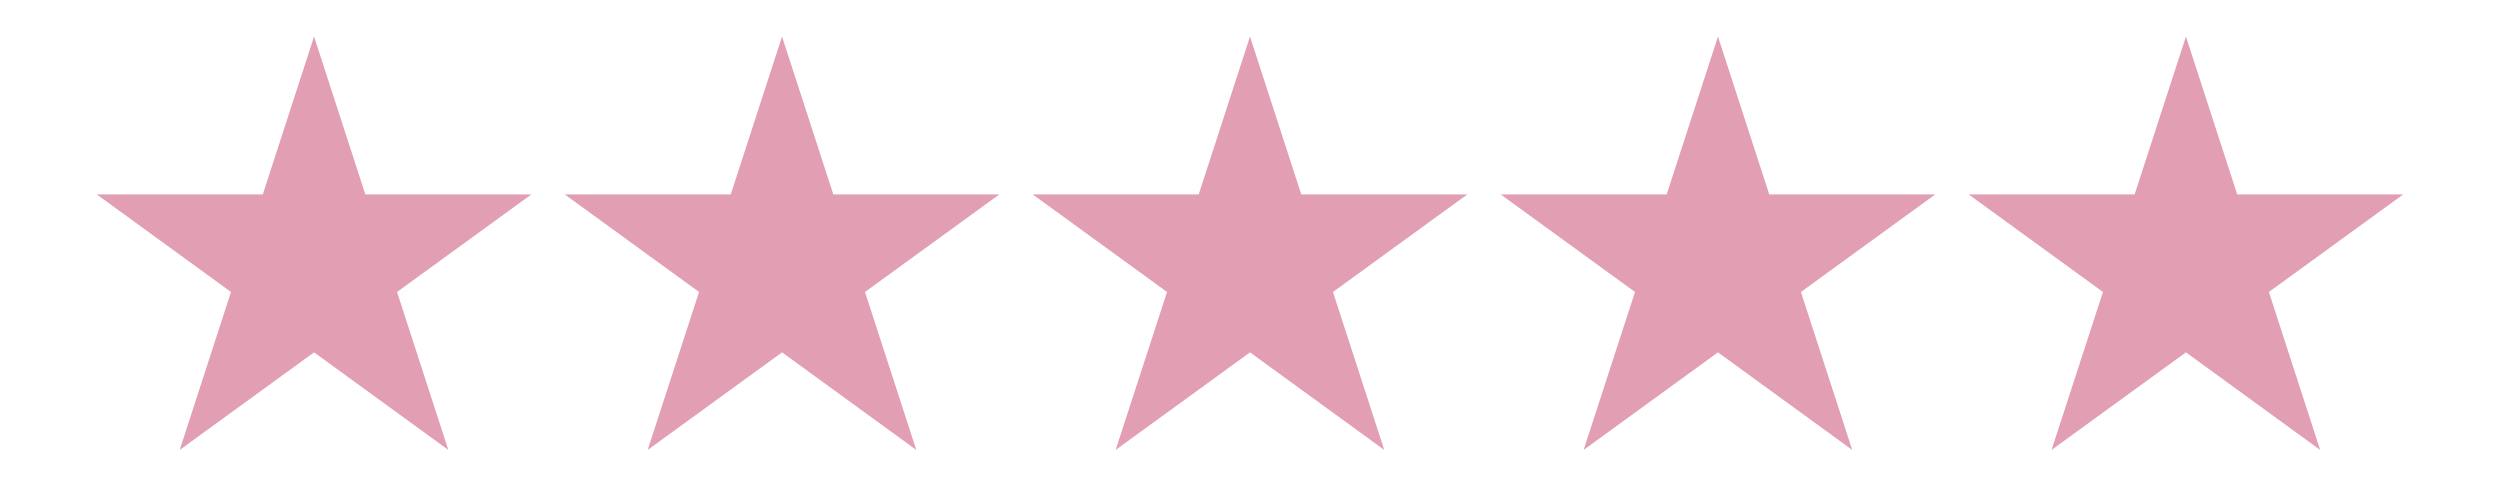
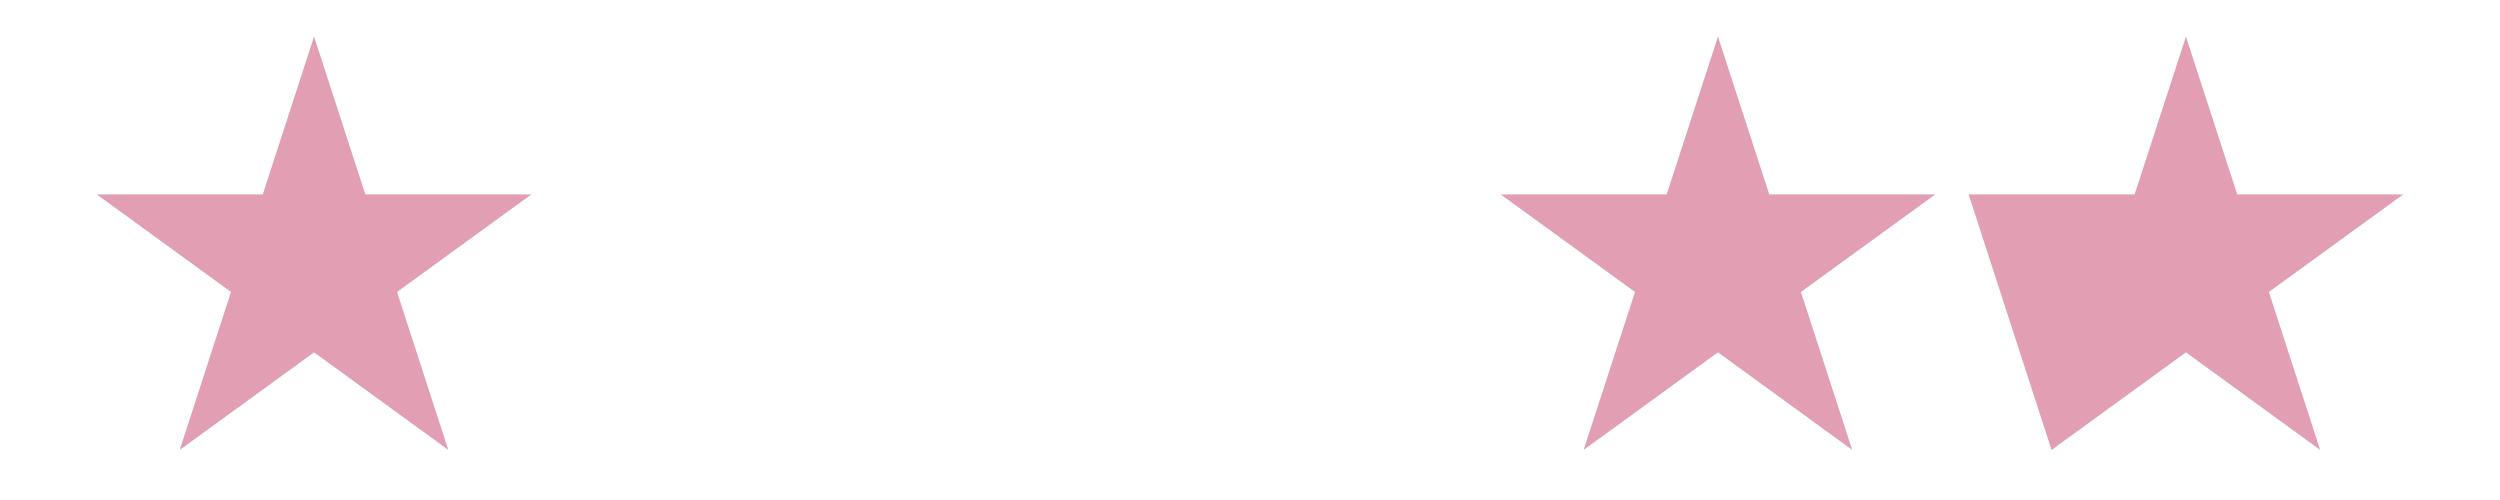
<svg xmlns="http://www.w3.org/2000/svg" width="500" zoomAndPan="magnify" viewBox="0 0 375 75" height="100" preserveAspectRatio="xMidYMid meet" version="1.0">
  <defs>
    <clipPath id="7ae1618b57">
-       <path d="M 84 5.484 L 150 5.484 L 150 67.734 L 84 67.734 Z M 84 5.484 " clip-rule="nonzero" />
-     </clipPath>
+       </clipPath>
    <clipPath id="d2a365636c">
      <path d="M 14.031 5.484 L 80 5.484 L 80 67.734 L 14.031 67.734 Z M 14.031 5.484 " clip-rule="nonzero" />
    </clipPath>
    <clipPath id="669d63753e">
-       <path d="M 154 5.484 L 221 5.484 L 221 67.734 L 154 67.734 Z M 154 5.484 " clip-rule="nonzero" />
-     </clipPath>
+       </clipPath>
    <clipPath id="3d01de9b84">
      <path d="M 225 5.484 L 291 5.484 L 291 67.734 L 225 67.734 Z M 225 5.484 " clip-rule="nonzero" />
    </clipPath>
    <clipPath id="8e3424cb2d">
      <path d="M 295 5.484 L 361 5.484 L 361 67.734 L 295 67.734 Z M 295 5.484 " clip-rule="nonzero" />
    </clipPath>
  </defs>
  <g clip-path="url(#7ae1618b57)">
    <path fill="#e29eb3" d="M 117.305 5.484 L 124.996 29.16 L 149.902 29.16 L 129.75 43.797 L 137.441 67.488 L 117.305 52.852 L 97.152 67.488 L 104.859 43.797 L 84.707 29.16 L 109.613 29.16 Z M 117.305 5.484 " fill-opacity="1" fill-rule="nonzero" />
  </g>
  <g clip-path="url(#d2a365636c)">
    <path fill="#e29eb3" d="M 47.109 5.484 L 54.801 29.16 L 79.707 29.16 L 59.555 43.797 L 67.246 67.488 L 47.109 52.852 L 26.957 67.488 L 34.648 43.797 L 14.512 29.16 L 39.418 29.16 Z M 47.109 5.484 " fill-opacity="1" fill-rule="nonzero" />
  </g>
  <g clip-path="url(#669d63753e)">
    <path fill="#e29eb3" d="M 187.5 5.484 L 195.191 29.16 L 220.098 29.16 L 199.945 43.797 L 207.637 67.488 L 187.5 52.852 L 167.348 67.488 L 175.055 43.797 L 154.902 29.16 L 179.809 29.16 Z M 187.5 5.484 " fill-opacity="1" fill-rule="nonzero" />
  </g>
  <g clip-path="url(#3d01de9b84)">
    <path fill="#e29eb3" d="M 257.695 5.484 L 265.387 29.16 L 290.293 29.16 L 270.137 43.797 L 277.832 67.488 L 257.695 52.852 L 237.543 67.488 L 245.25 43.797 L 225.098 29.16 L 250 29.16 Z M 257.695 5.484 " fill-opacity="1" fill-rule="nonzero" />
  </g>
  <g clip-path="url(#8e3424cb2d)">
-     <path fill="#e29eb3" d="M 327.891 5.484 L 335.582 29.16 L 360.484 29.16 L 340.332 43.797 L 348.023 67.488 L 327.891 52.852 L 307.734 67.488 L 315.445 43.797 L 295.293 29.16 L 320.195 29.16 Z M 327.891 5.484 " fill-opacity="1" fill-rule="nonzero" />
+     <path fill="#e29eb3" d="M 327.891 5.484 L 335.582 29.16 L 360.484 29.16 L 340.332 43.797 L 348.023 67.488 L 327.891 52.852 L 307.734 67.488 L 295.293 29.16 L 320.195 29.16 Z M 327.891 5.484 " fill-opacity="1" fill-rule="nonzero" />
  </g>
</svg>